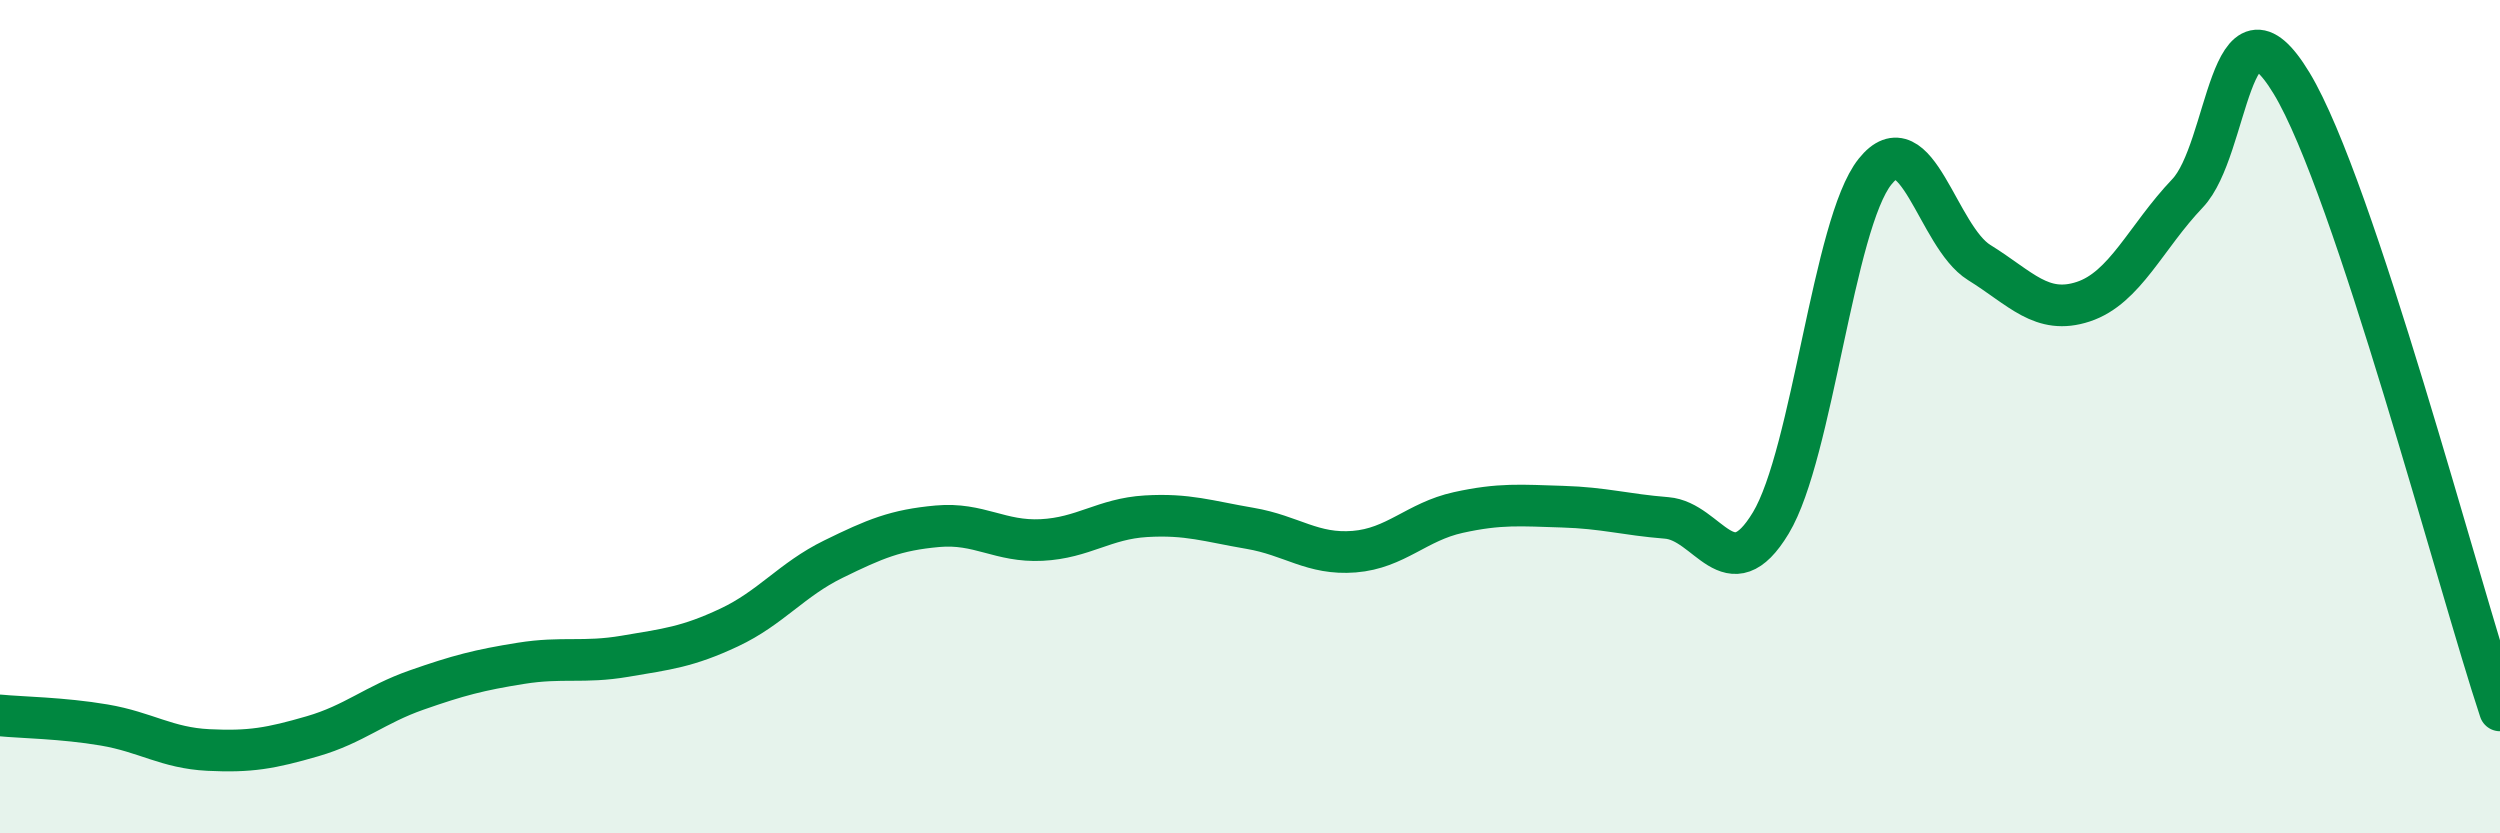
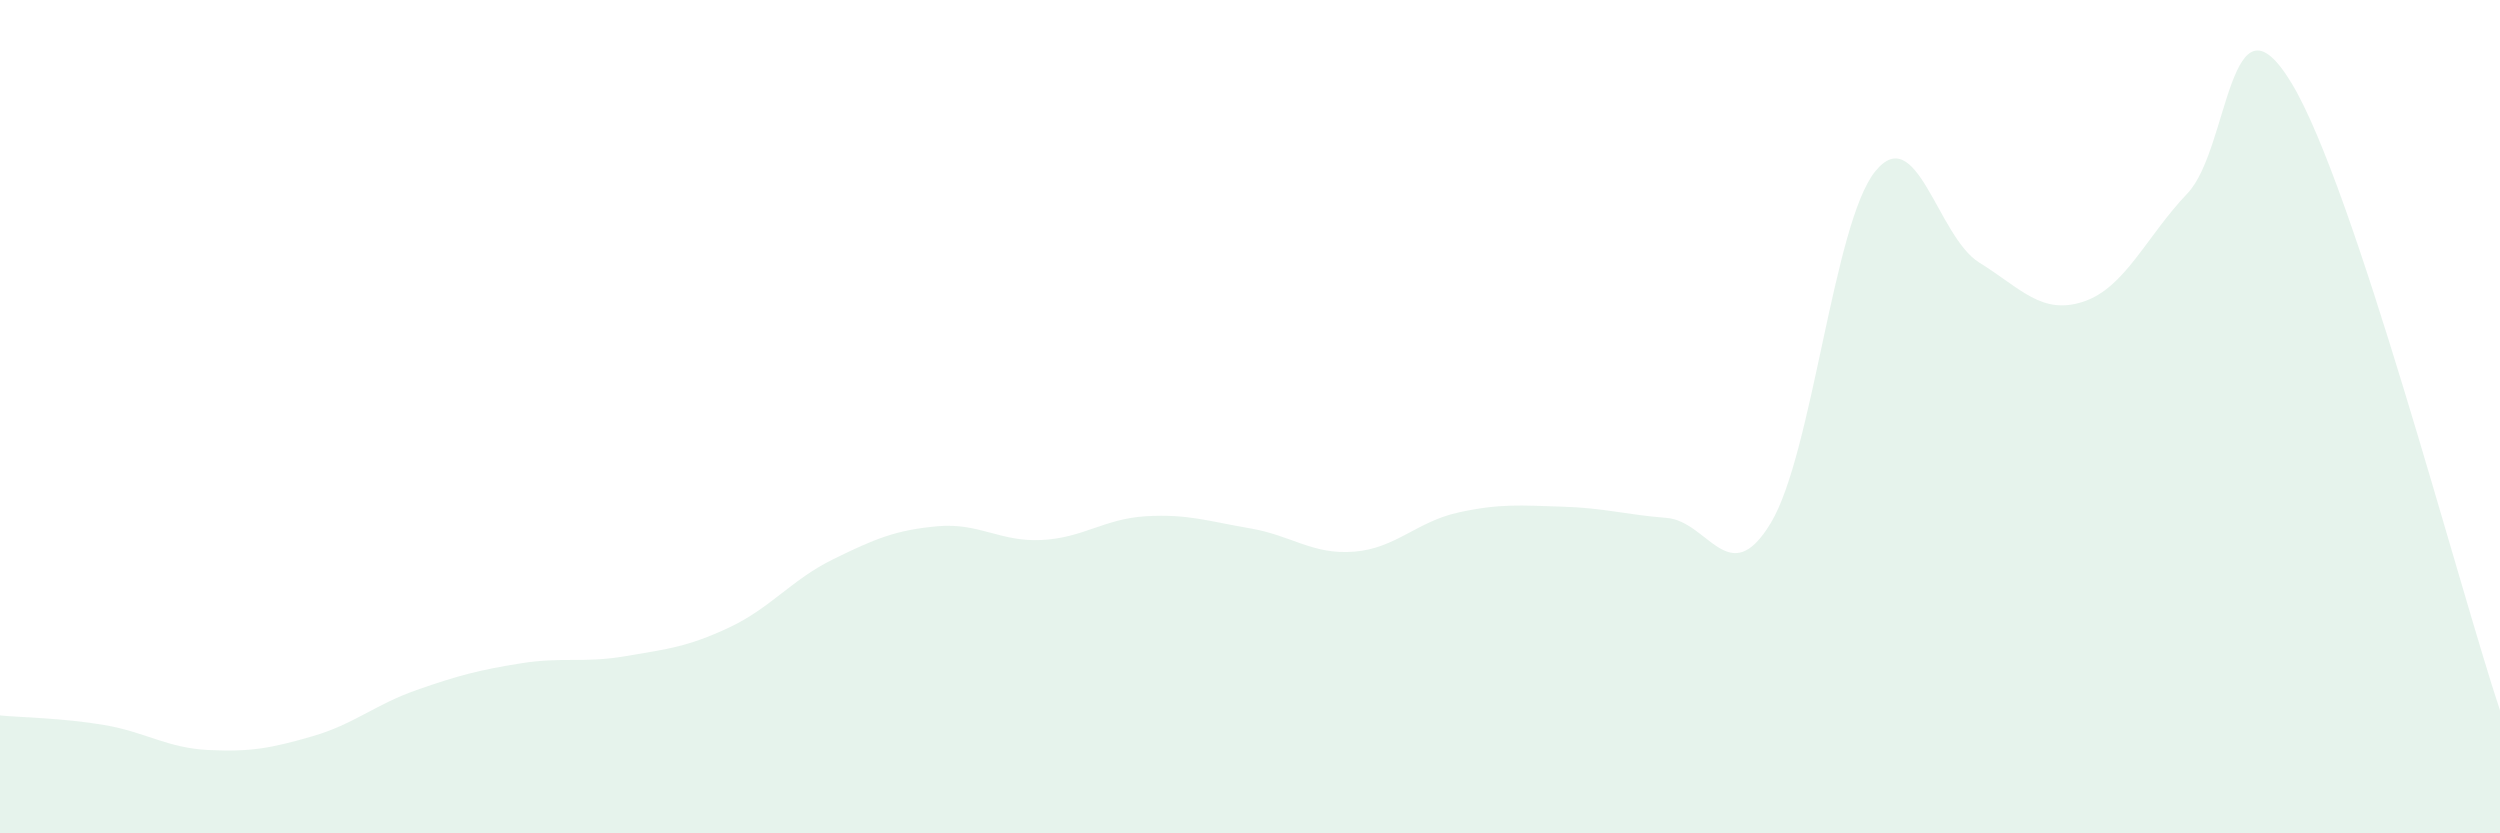
<svg xmlns="http://www.w3.org/2000/svg" width="60" height="20" viewBox="0 0 60 20">
  <path d="M 0,17.17 C 0.5,17.22 1.5,17.23 2.5,17.4 C 3.5,17.57 4,17.95 5,18 C 6,18.05 6.5,17.96 7.5,17.67 C 8.5,17.38 9,16.91 10,16.56 C 11,16.21 11.5,16.08 12.5,15.92 C 13.5,15.76 14,15.92 15,15.75 C 16,15.58 16.5,15.53 17.5,15.06 C 18.5,14.59 19,13.91 20,13.42 C 21,12.93 21.5,12.72 22.5,12.63 C 23.5,12.54 24,13.01 25,12.96 C 26,12.91 26.5,12.45 27.5,12.39 C 28.5,12.33 29,12.51 30,12.68 C 31,12.85 31.5,13.32 32.5,13.24 C 33.5,13.16 34,12.52 35,12.3 C 36,12.08 36.5,12.13 37.5,12.16 C 38.5,12.19 39,12.35 40,12.43 C 41,12.51 41.5,14.21 42.5,12.55 C 43.5,10.89 44,5.37 45,4.12 C 46,2.87 46.5,5.68 47.5,6.3 C 48.5,6.92 49,7.57 50,7.24 C 51,6.91 51.5,5.69 52.5,4.64 C 53.5,3.59 53.5,-0.48 55,2 C 56.5,4.48 59,14.04 60,17.05L60 20L0 20Z" fill="#008740" opacity="0.1" stroke-linecap="round" stroke-linejoin="round" />
-   <path d="M 0,17.17 C 0.5,17.22 1.5,17.23 2.5,17.4 C 3.5,17.57 4,17.95 5,18 C 6,18.05 6.5,17.96 7.5,17.67 C 8.5,17.38 9,16.91 10,16.56 C 11,16.21 11.5,16.08 12.5,15.92 C 13.5,15.76 14,15.92 15,15.75 C 16,15.58 16.5,15.53 17.5,15.06 C 18.5,14.59 19,13.91 20,13.42 C 21,12.93 21.5,12.72 22.5,12.63 C 23.5,12.54 24,13.01 25,12.96 C 26,12.91 26.5,12.45 27.5,12.39 C 28.5,12.33 29,12.51 30,12.68 C 31,12.85 31.5,13.32 32.5,13.24 C 33.5,13.16 34,12.52 35,12.3 C 36,12.08 36.5,12.13 37.5,12.16 C 38.5,12.19 39,12.35 40,12.43 C 41,12.51 41.5,14.21 42.5,12.55 C 43.5,10.89 44,5.37 45,4.12 C 46,2.87 46.5,5.68 47.5,6.3 C 48.5,6.92 49,7.57 50,7.24 C 51,6.91 51.5,5.69 52.5,4.64 C 53.5,3.59 53.5,-0.48 55,2 C 56.5,4.48 59,14.04 60,17.05" stroke="#008740" stroke-width="1" fill="none" stroke-linecap="round" stroke-linejoin="round" />
</svg>